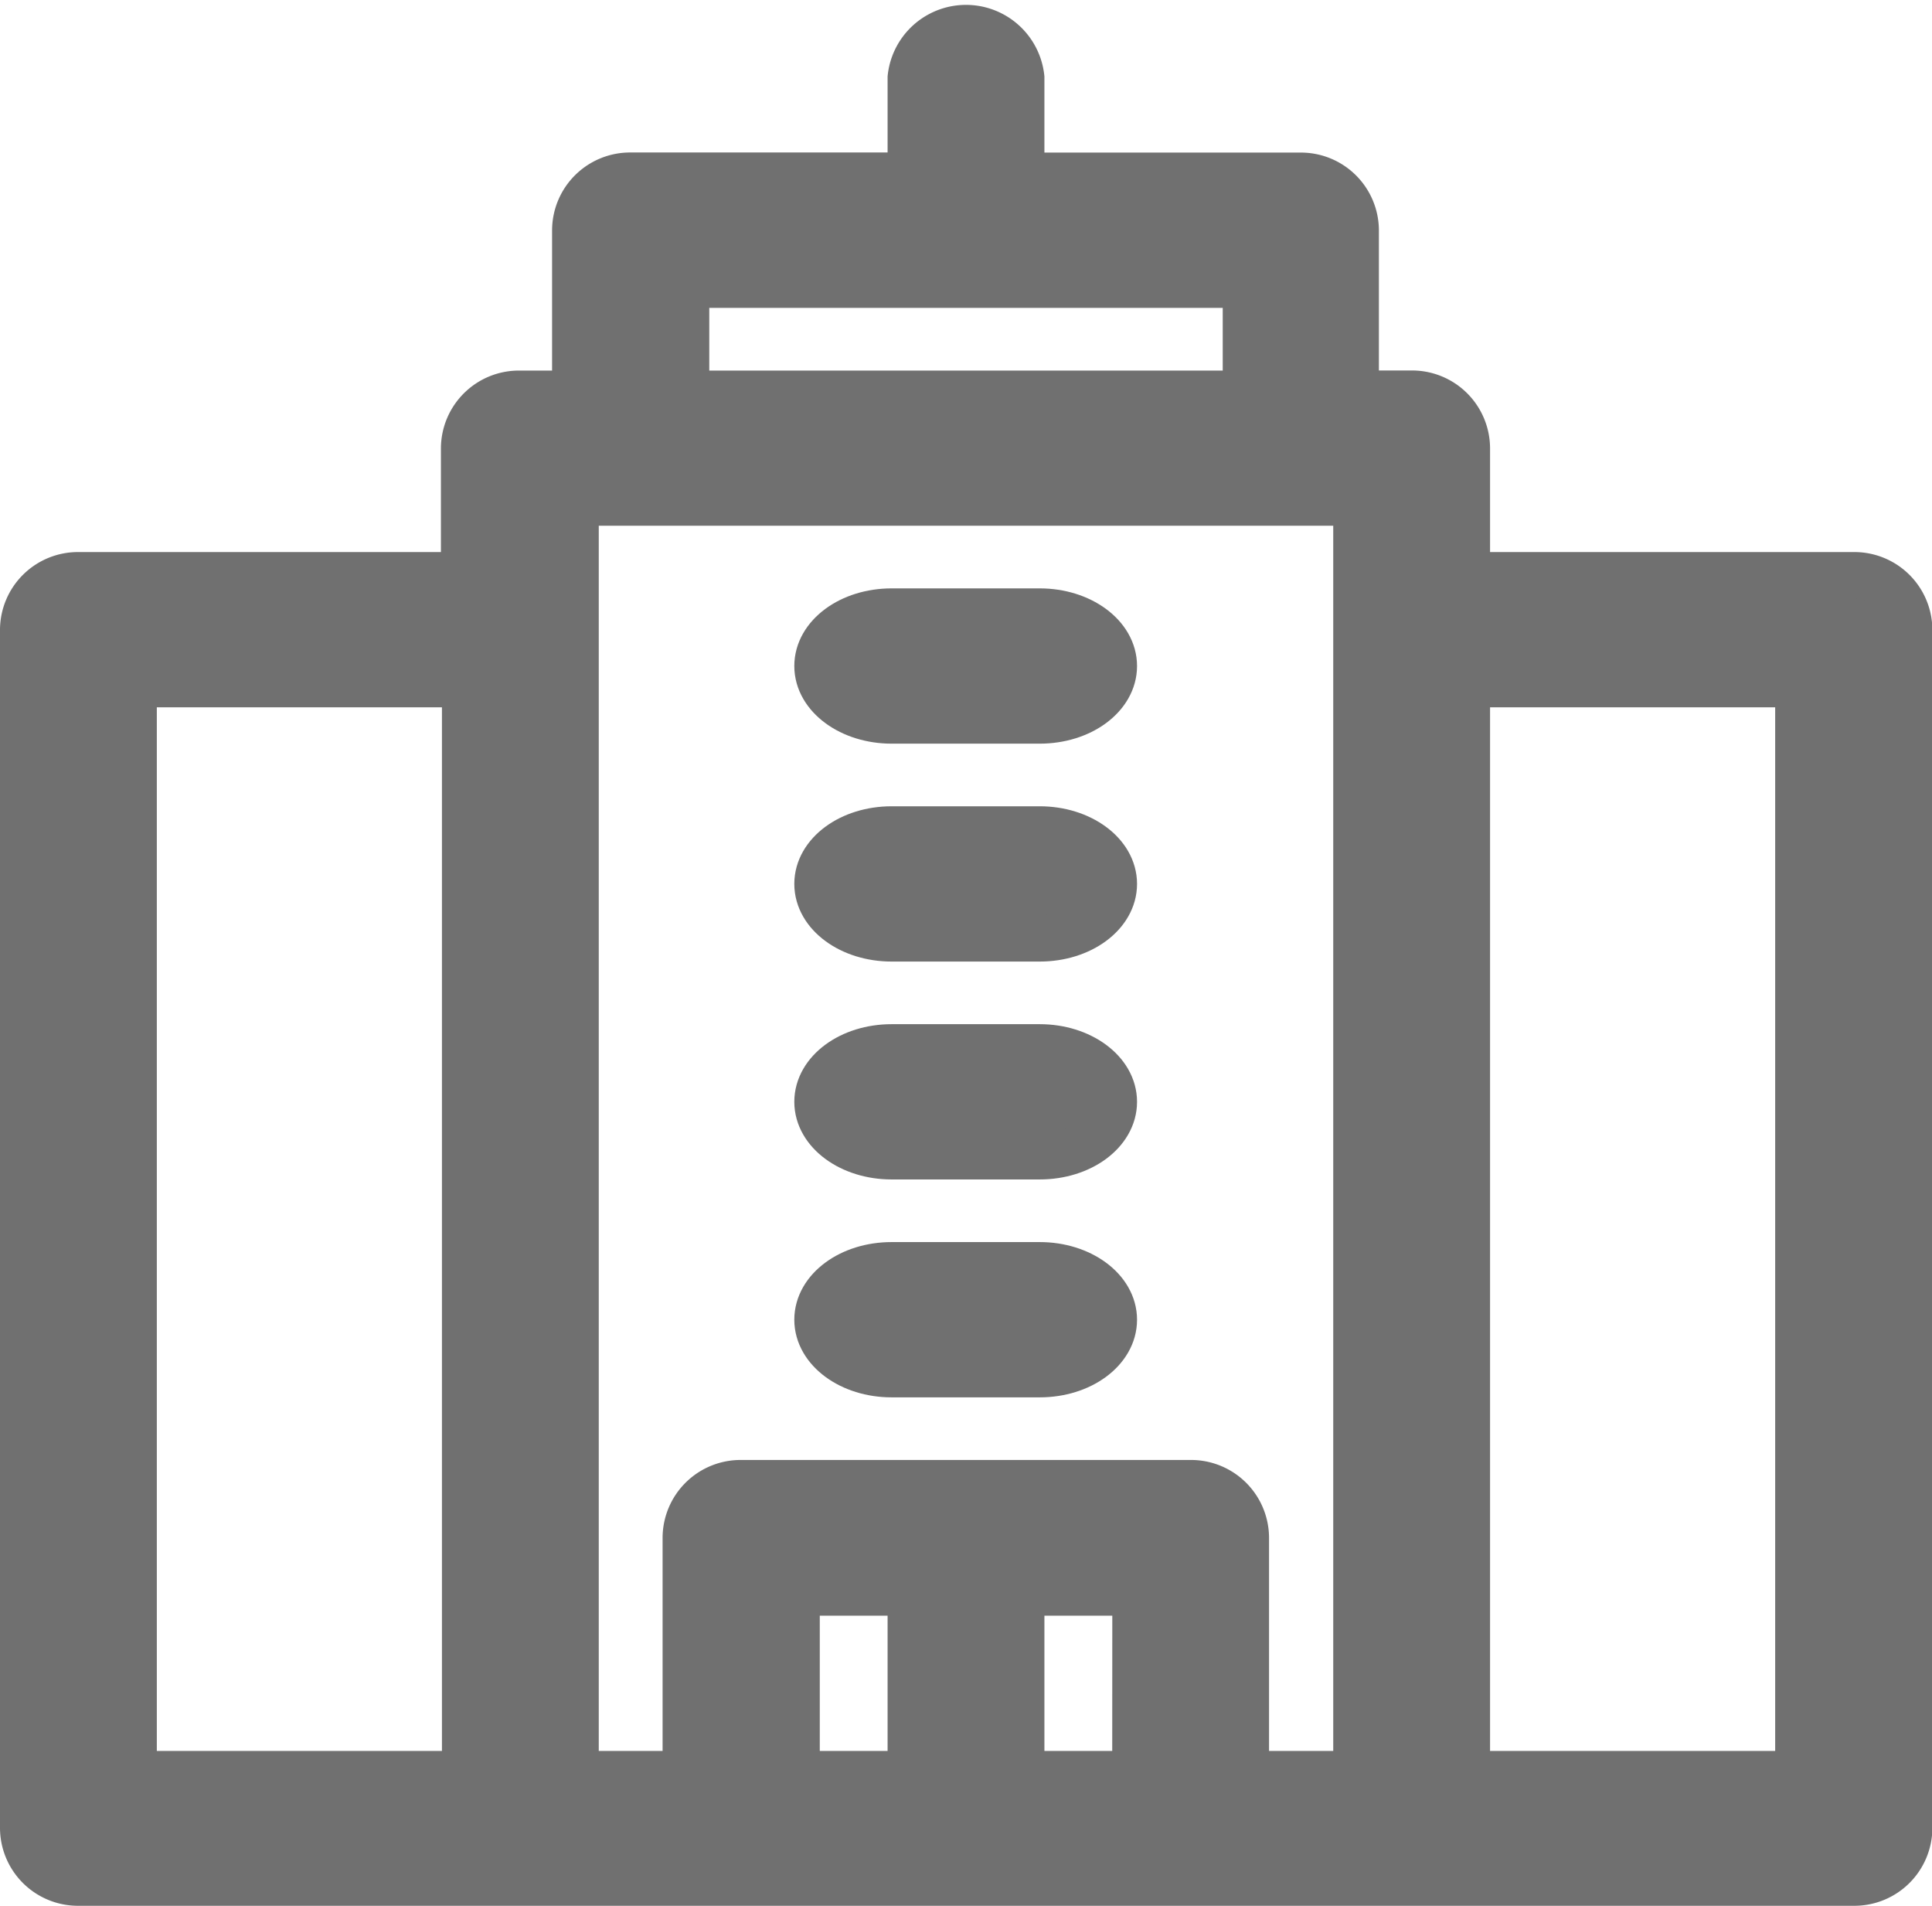
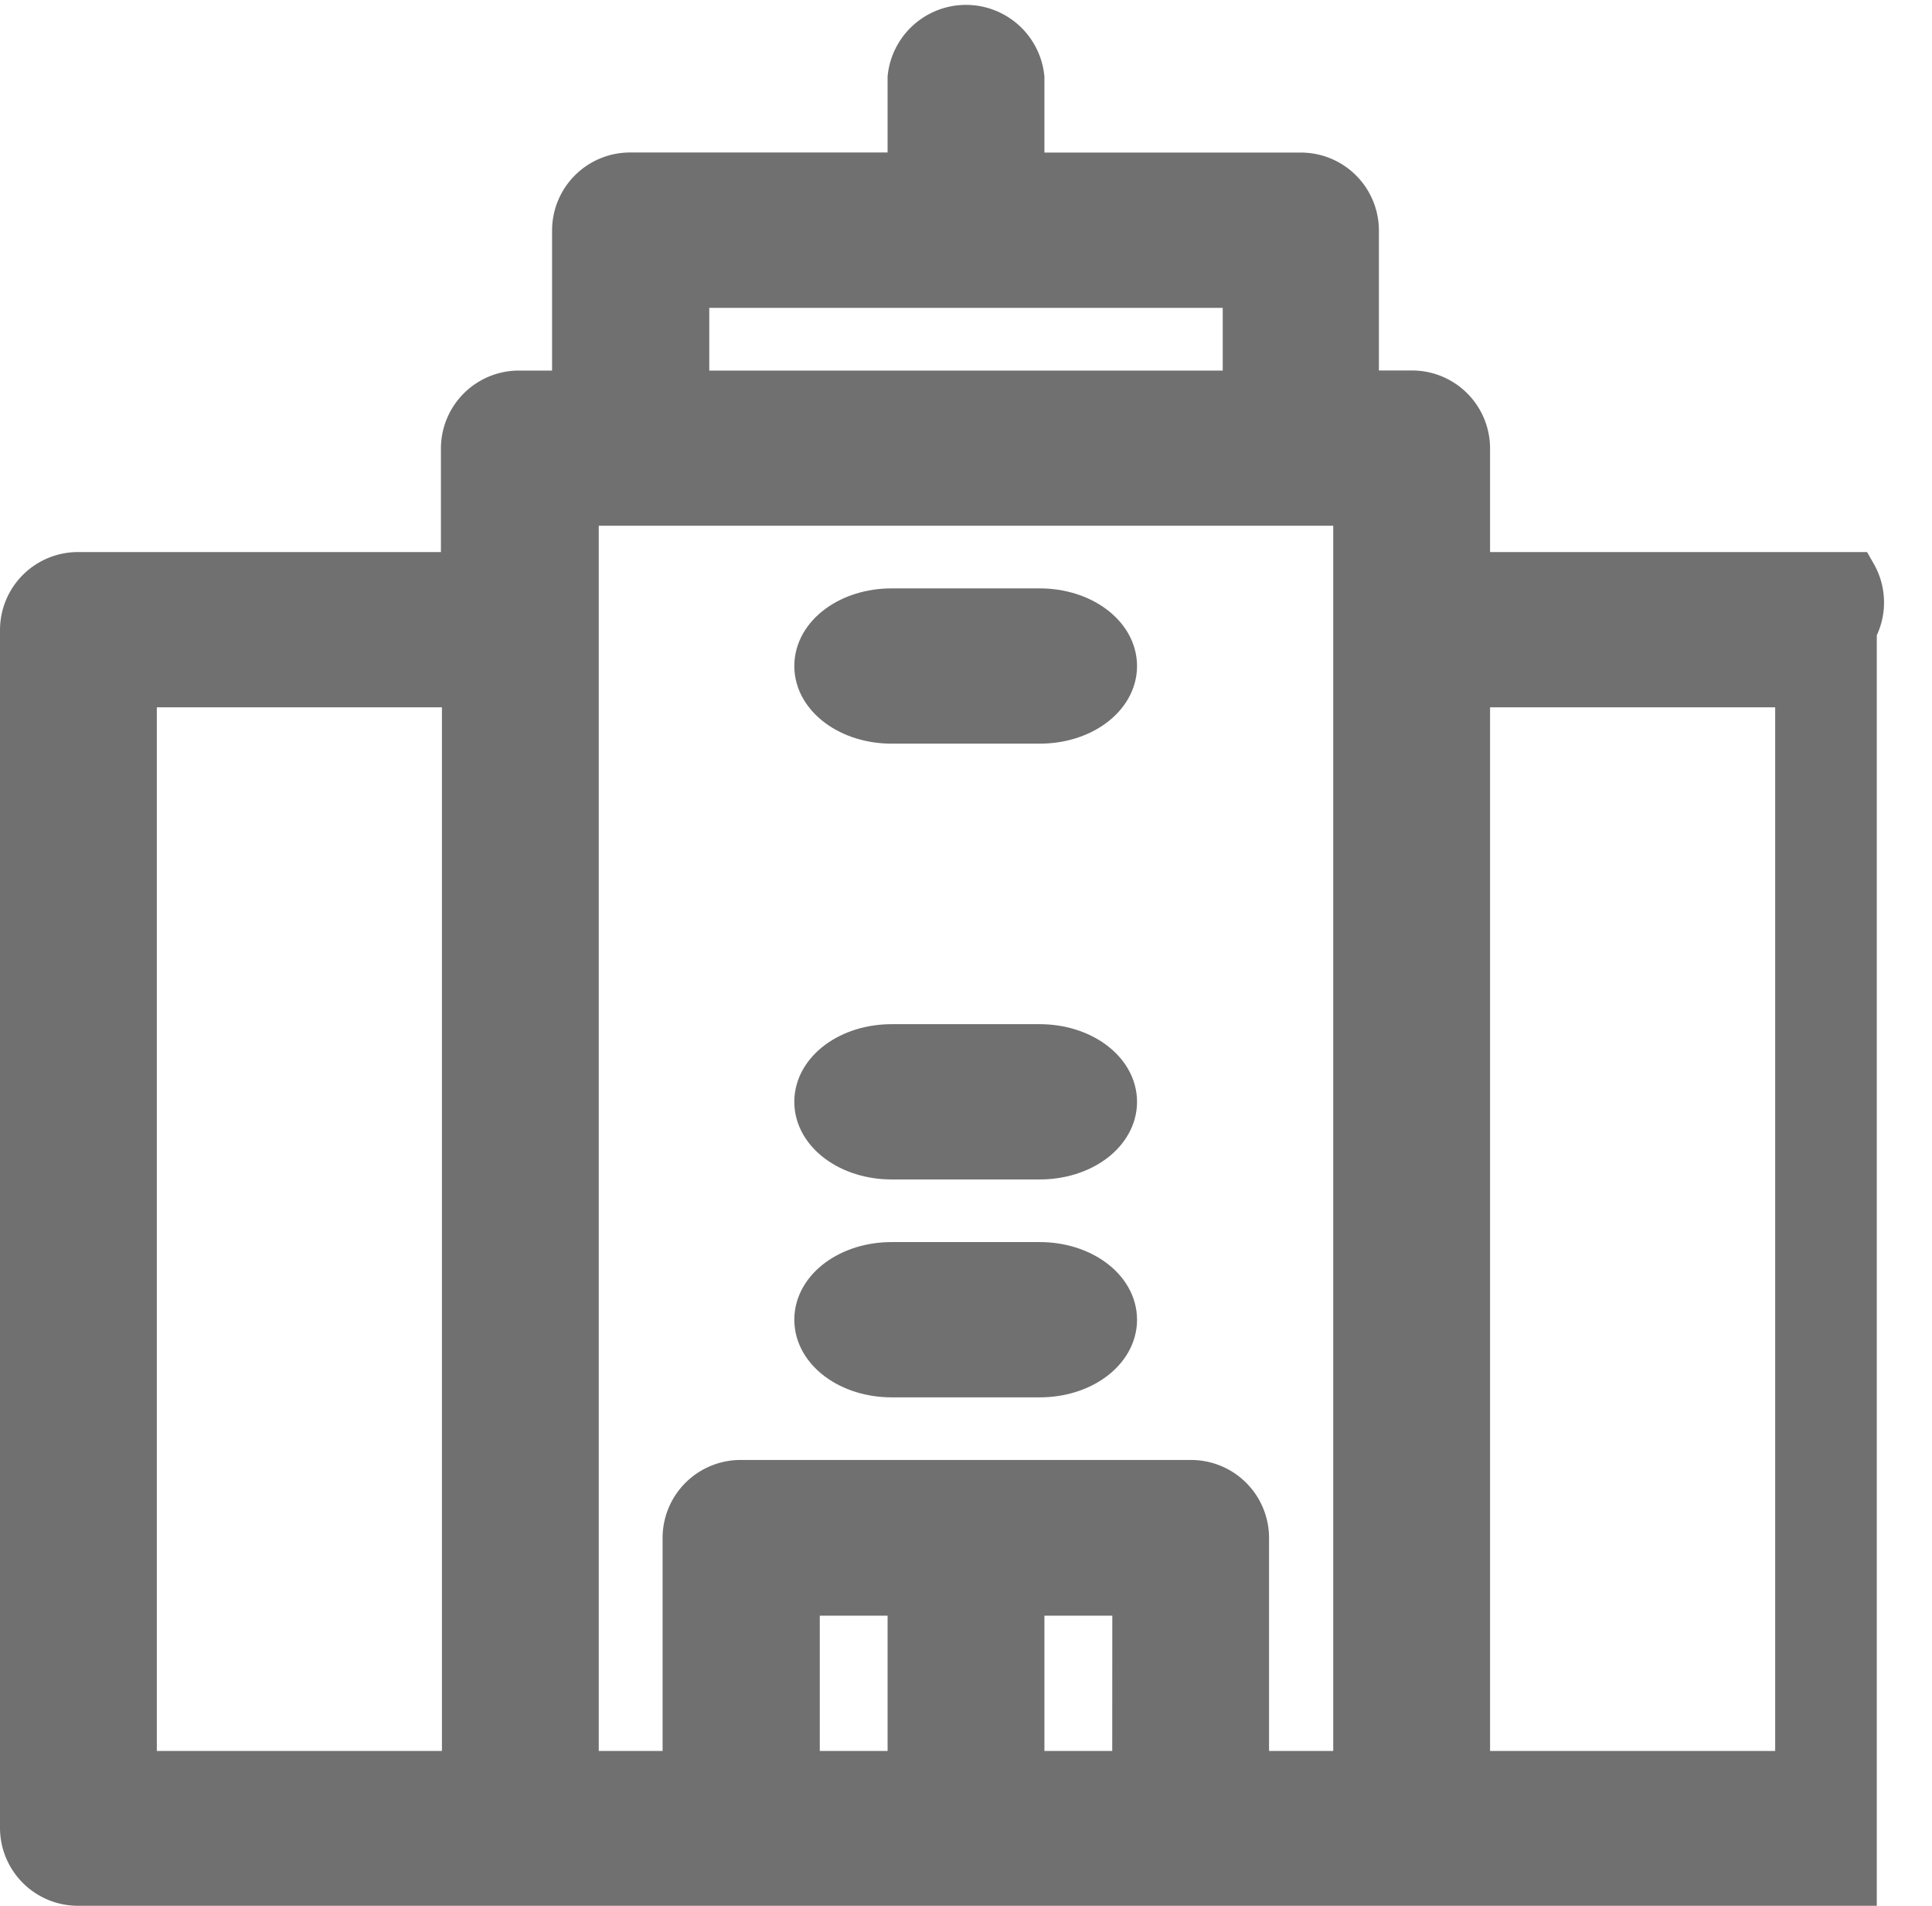
<svg xmlns="http://www.w3.org/2000/svg" width="20.857" height="20.571" viewBox="0 0 20.857 20.571">
  <g id="company" transform="translate(0.25 0.25)">
    <path id="Path_30338" data-name="Path 30338" d="M272.8,343.176h1.6c.443,0,.8-.263.8-.588s-.359-.588-.8-.588h-1.6c-.443,0-.8.263-.8.588S272.359,343.176,272.8,343.176Z" transform="translate(-263.425 -328.593)" fill="#707070" stroke="#707070" stroke-width="0.5" />
    <path id="Path_30340" data-name="Path 30340" d="M272.8,283.176h1.6c.443,0,.8-.263.8-.588s-.359-.588-.8-.588h-1.6c-.443,0-.8.263-.8.588S272.359,283.176,272.8,283.176Z" transform="translate(-263.425 -270.945)" fill="#707070" stroke="#707070" stroke-width="0.5" />
-     <path id="Path_30342" data-name="Path 30342" d="M272.8,223.176h1.6c.443,0,.8-.263.8-.588s-.359-.588-.8-.588h-1.6c-.443,0-.8.263-.8.588S272.359,223.176,272.8,223.176Z" transform="translate(-263.425 -213.297)" fill="#707070" stroke="#707070" stroke-width="0.5" />
    <path id="Path_30344" data-name="Path 30344" d="M272.8,163.176h1.6c.443,0,.8-.263.8-.588s-.359-.588-.8-.588h-1.6c-.443,0-.8.263-.8.588S272.359,163.176,272.8,163.176Z" transform="translate(-263.425 -155.649)" fill="#707070" stroke="#707070" stroke-width="0.5" />
-     <path id="Path_30346" data-name="Path 30346" d="M19.761,5.959H15.586V4.587a.592.592,0,0,0-.6-.588h-.6V2.235a.592.592,0,0,0-.6-.588H10.775V.588a.6.6,0,0,0-1.193,0V1.646H6.56a.592.592,0,0,0-.6.588V4h-.6a.592.592,0,0,0-.6.588V5.959H.6a.592.592,0,0,0-.6.588V19.483a.592.592,0,0,0,.6.588H19.761a.592.592,0,0,0,.6-.588V6.547A.592.592,0,0,0,19.761,5.959ZM4.771,18.9H1.193V7.135H4.771ZM7.157,2.823H13.2V4H7.157ZM9.582,18.9H8.35v-1.96H9.582Zm2.425,0H10.775v-1.96h1.233Zm2.386,0H13.2V16.347a.592.592,0,0,0-.6-.588H7.753a.592.592,0,0,0-.6.588V18.9H5.964V5.175h8.429Zm4.771,0H15.586V7.135h3.578Z" fill="#707070" stroke="#707070" stroke-width="0.5" />
+     <path id="Path_30346" data-name="Path 30346" d="M19.761,5.959H15.586V4.587a.592.592,0,0,0-.6-.588h-.6V2.235a.592.592,0,0,0-.6-.588H10.775V.588a.6.6,0,0,0-1.193,0V1.646H6.56a.592.592,0,0,0-.6.588V4h-.6a.592.592,0,0,0-.6.588V5.959H.6a.592.592,0,0,0-.6.588V19.483a.592.592,0,0,0,.6.588H19.761V6.547A.592.592,0,0,0,19.761,5.959ZM4.771,18.9H1.193V7.135H4.771ZM7.157,2.823H13.2V4H7.157ZM9.582,18.9H8.35v-1.96H9.582Zm2.425,0H10.775v-1.96h1.233Zm2.386,0H13.2V16.347a.592.592,0,0,0-.6-.588H7.753a.592.592,0,0,0-.6.588V18.9H5.964V5.175h8.429Zm4.771,0H15.586V7.135h3.578Z" fill="#707070" stroke="#707070" stroke-width="0.5" />
  </g>
</svg>